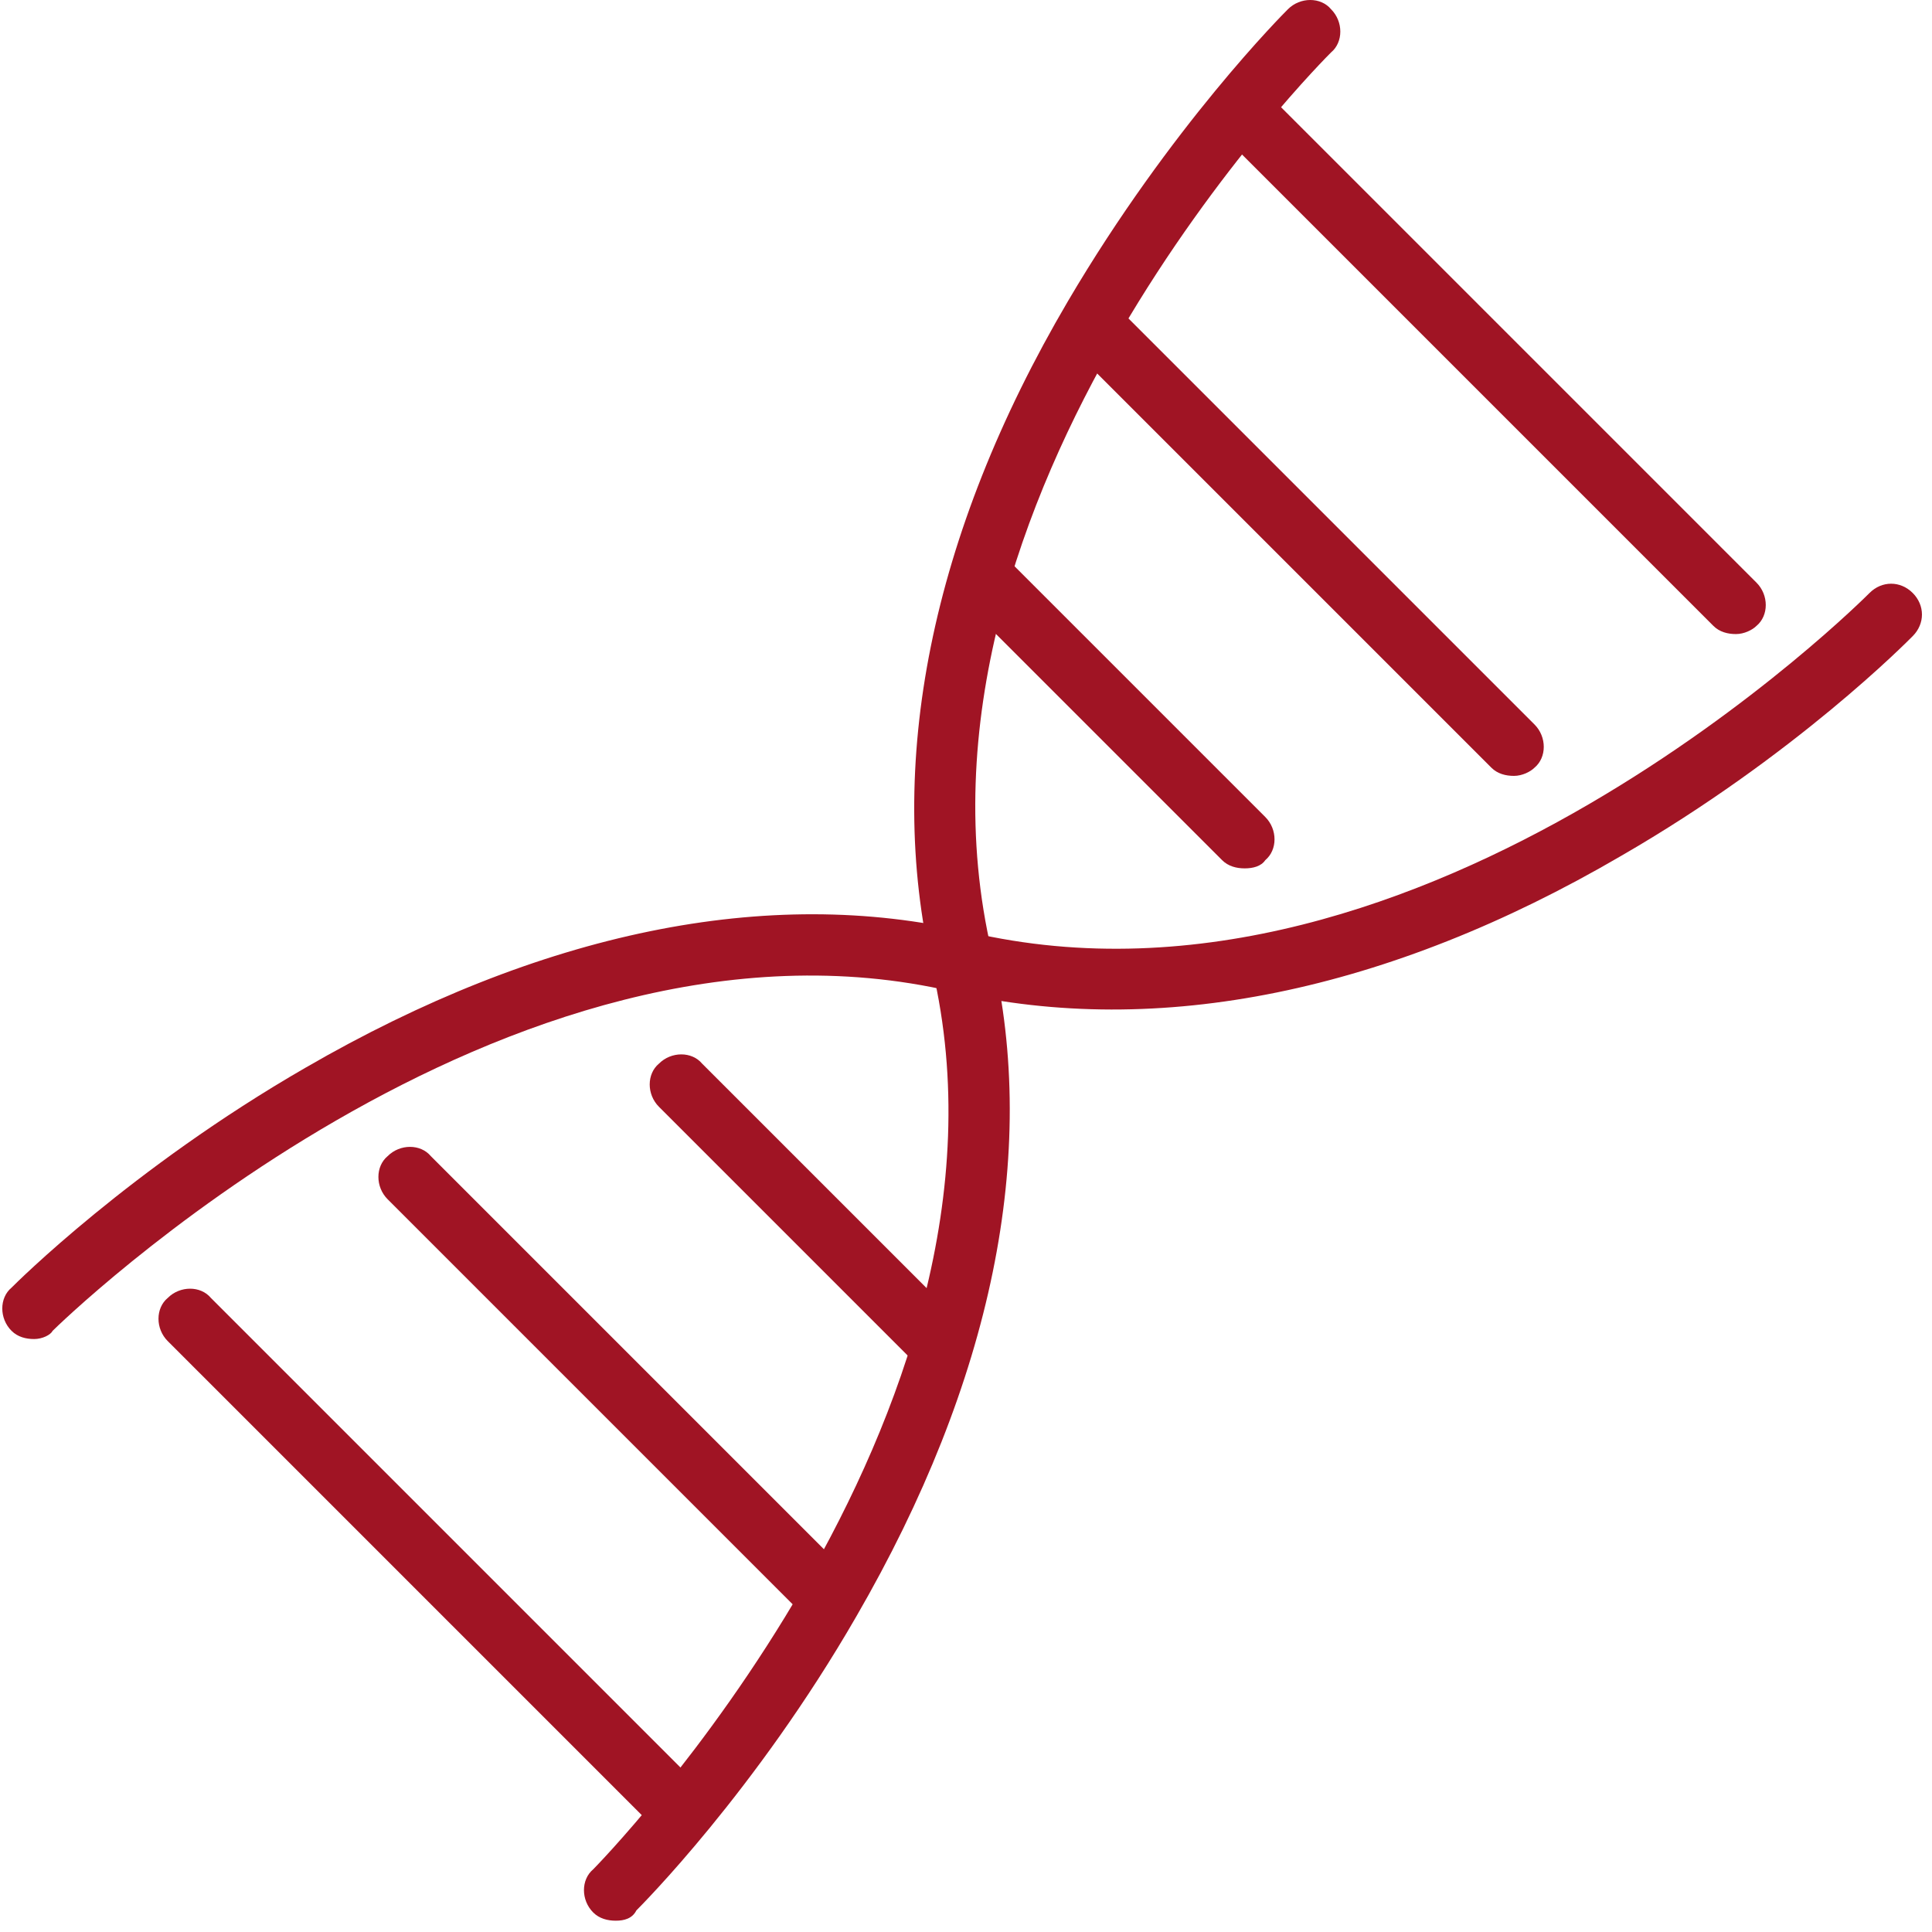
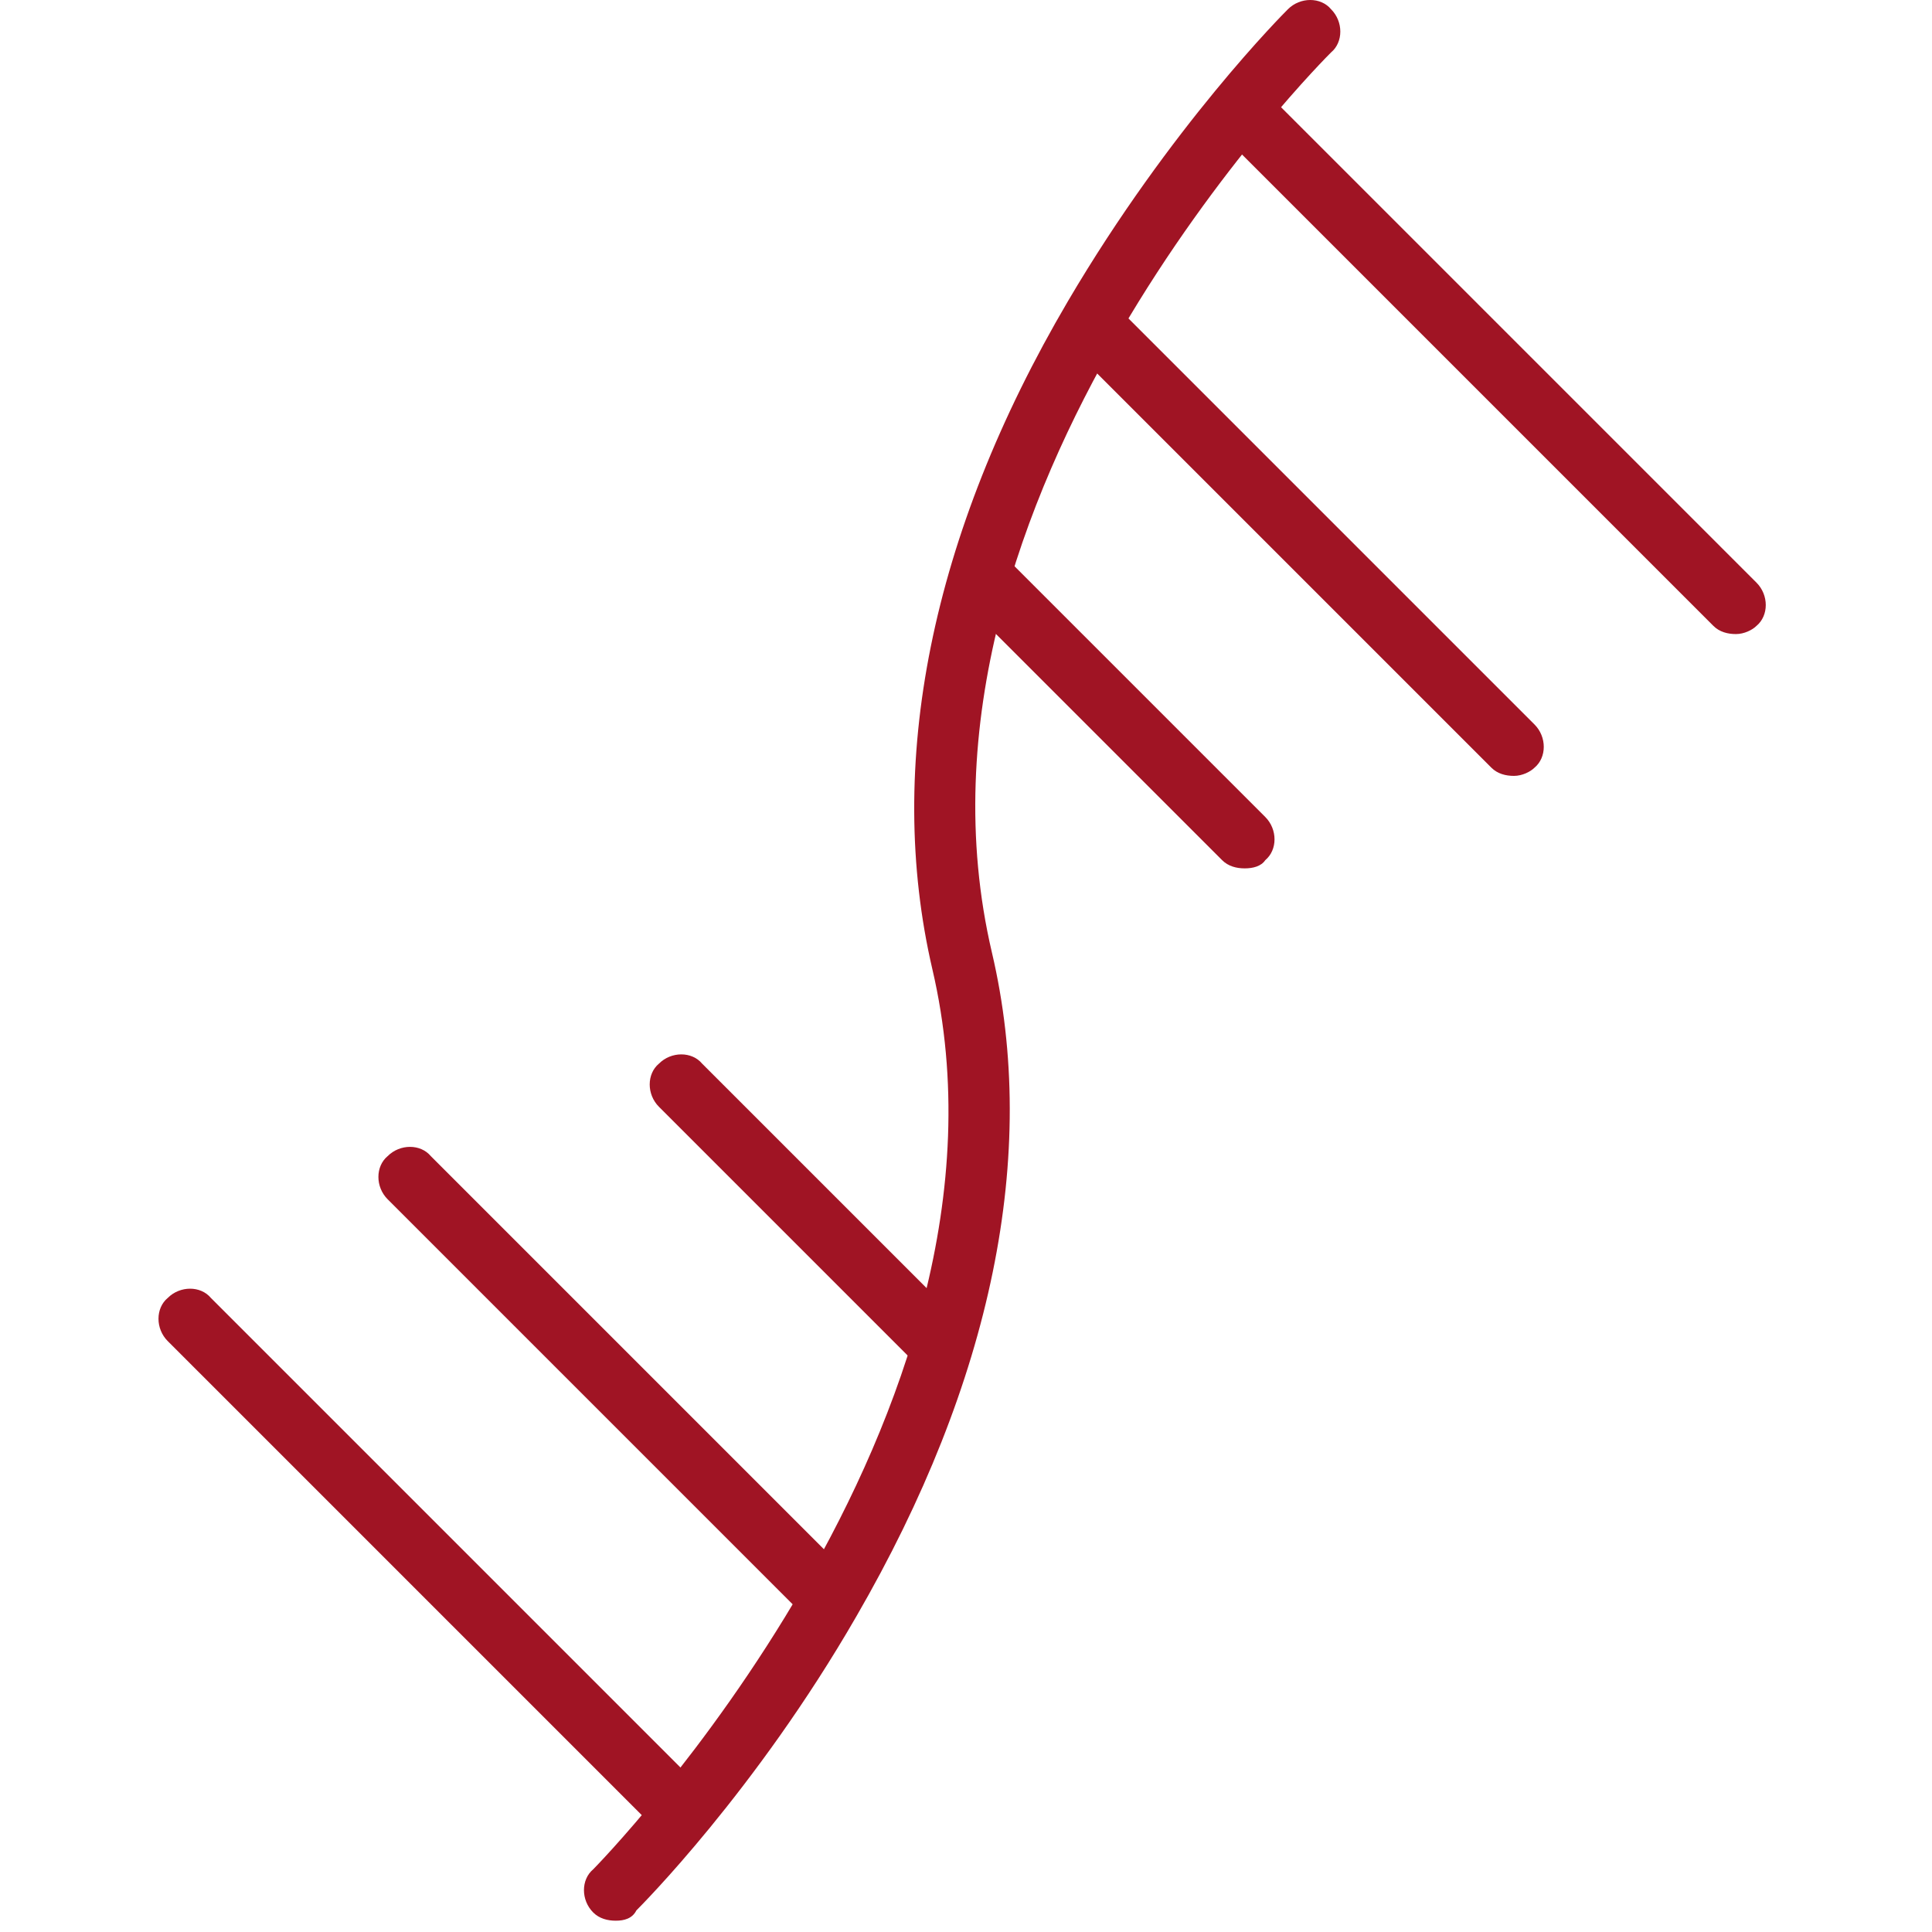
<svg xmlns="http://www.w3.org/2000/svg" width="94" height="94" fill="#a01424">
  <path d="M29.962 93.45c-.4 0-.8-.1-1.1-.4-.6-.6-.6-1.6 0-2.1.2-.2 21.6-22 16.5-43.8-2.3-9.9-.1-21.1 6.6-32.5 5-8.5 10.5-14 10.7-14.2.6-.6 1.6-.6 2.1 0 .6.6.6 1.6 0 2.1-.2.2-21.7 21.6-16.5 43.8 2.3 9.8 0 20.9-6.6 32.3-4.9 8.5-10.5 14.1-10.7 14.3-.2.4-.6.5-1 .5z" />
-   <path d="M1.661 65.15c-.4 0-.8-.1-1.1-.4-.6-.6-.6-1.6 0-2.1.2-.2 5.8-5.8 14.3-10.7 11.4-6.6 22.5-8.9 32.3-6.6 22.2 5.2 43.6-16.3 43.8-16.5.6-.6 1.5-.6 2.1 0 .6.6.6 1.5 0 2.1-.2.2-5.7 5.8-14.2 10.7-11.3 6.6-22.5 8.9-32.5 6.6-21.8-5.1-43.6 16.3-43.8 16.5-.1.2-.5.4-.9.4z" />
  <path d="M84.462 30.85c-.4 0-.8-.1-1.1-.4l-23.9-23.9c-.6-.6-.6-1.6 0-2.1.6-.6 1.6-.6 2.1 0l23.9 23.9c.6.6.6 1.6 0 2.1-.2.2-.6.4-1 .4zm-10.801 6.9c-.4 0-.8-.1-1.1-.4l-20-20c-.6-.6-.6-1.6 0-2.1.6-.6 1.6-.6 2.1 0l20 20c.6.6.6 1.6 0 2.1-.2.2-.6.4-1 .4zm-13.1 4.5c-.4 0-.8-.1-1.1-.4l-12.7-12.7c-.6-.6-.6-1.6 0-2.1.6-.6 1.6-.6 2.1 0l12.7 12.7c.6.6.6 1.6 0 2.1-.2.3-.6.4-1 .4zm-27.4 47.3c-.4 0-.8-.1-1.1-.4l-23.9-23.9c-.6-.6-.6-1.6 0-2.1.6-.6 1.6-.6 2.1 0l23.9 23.9c.6.6.6 1.6 0 2.1-.2.2-.6.4-1 .4zm7.1-10.5c-.4 0-.8-.1-1.1-.4l-20.3-20.3c-.6-.6-.6-1.6 0-2.1.6-.6 1.6-.6 2.1 0l20.3 20.3c.6.6.6 1.6 0 2.1-.2.2-.6.4-1 .4zm5.4-12.3c-.4 0-.8-.1-1.1-.4l-12.5-12.5c-.6-.6-.6-1.6 0-2.1.6-.6 1.6-.6 2.1 0l12.5 12.5c.6.6.6 1.6 0 2.1-.2.2-.6.4-1 .4z" />
</svg>